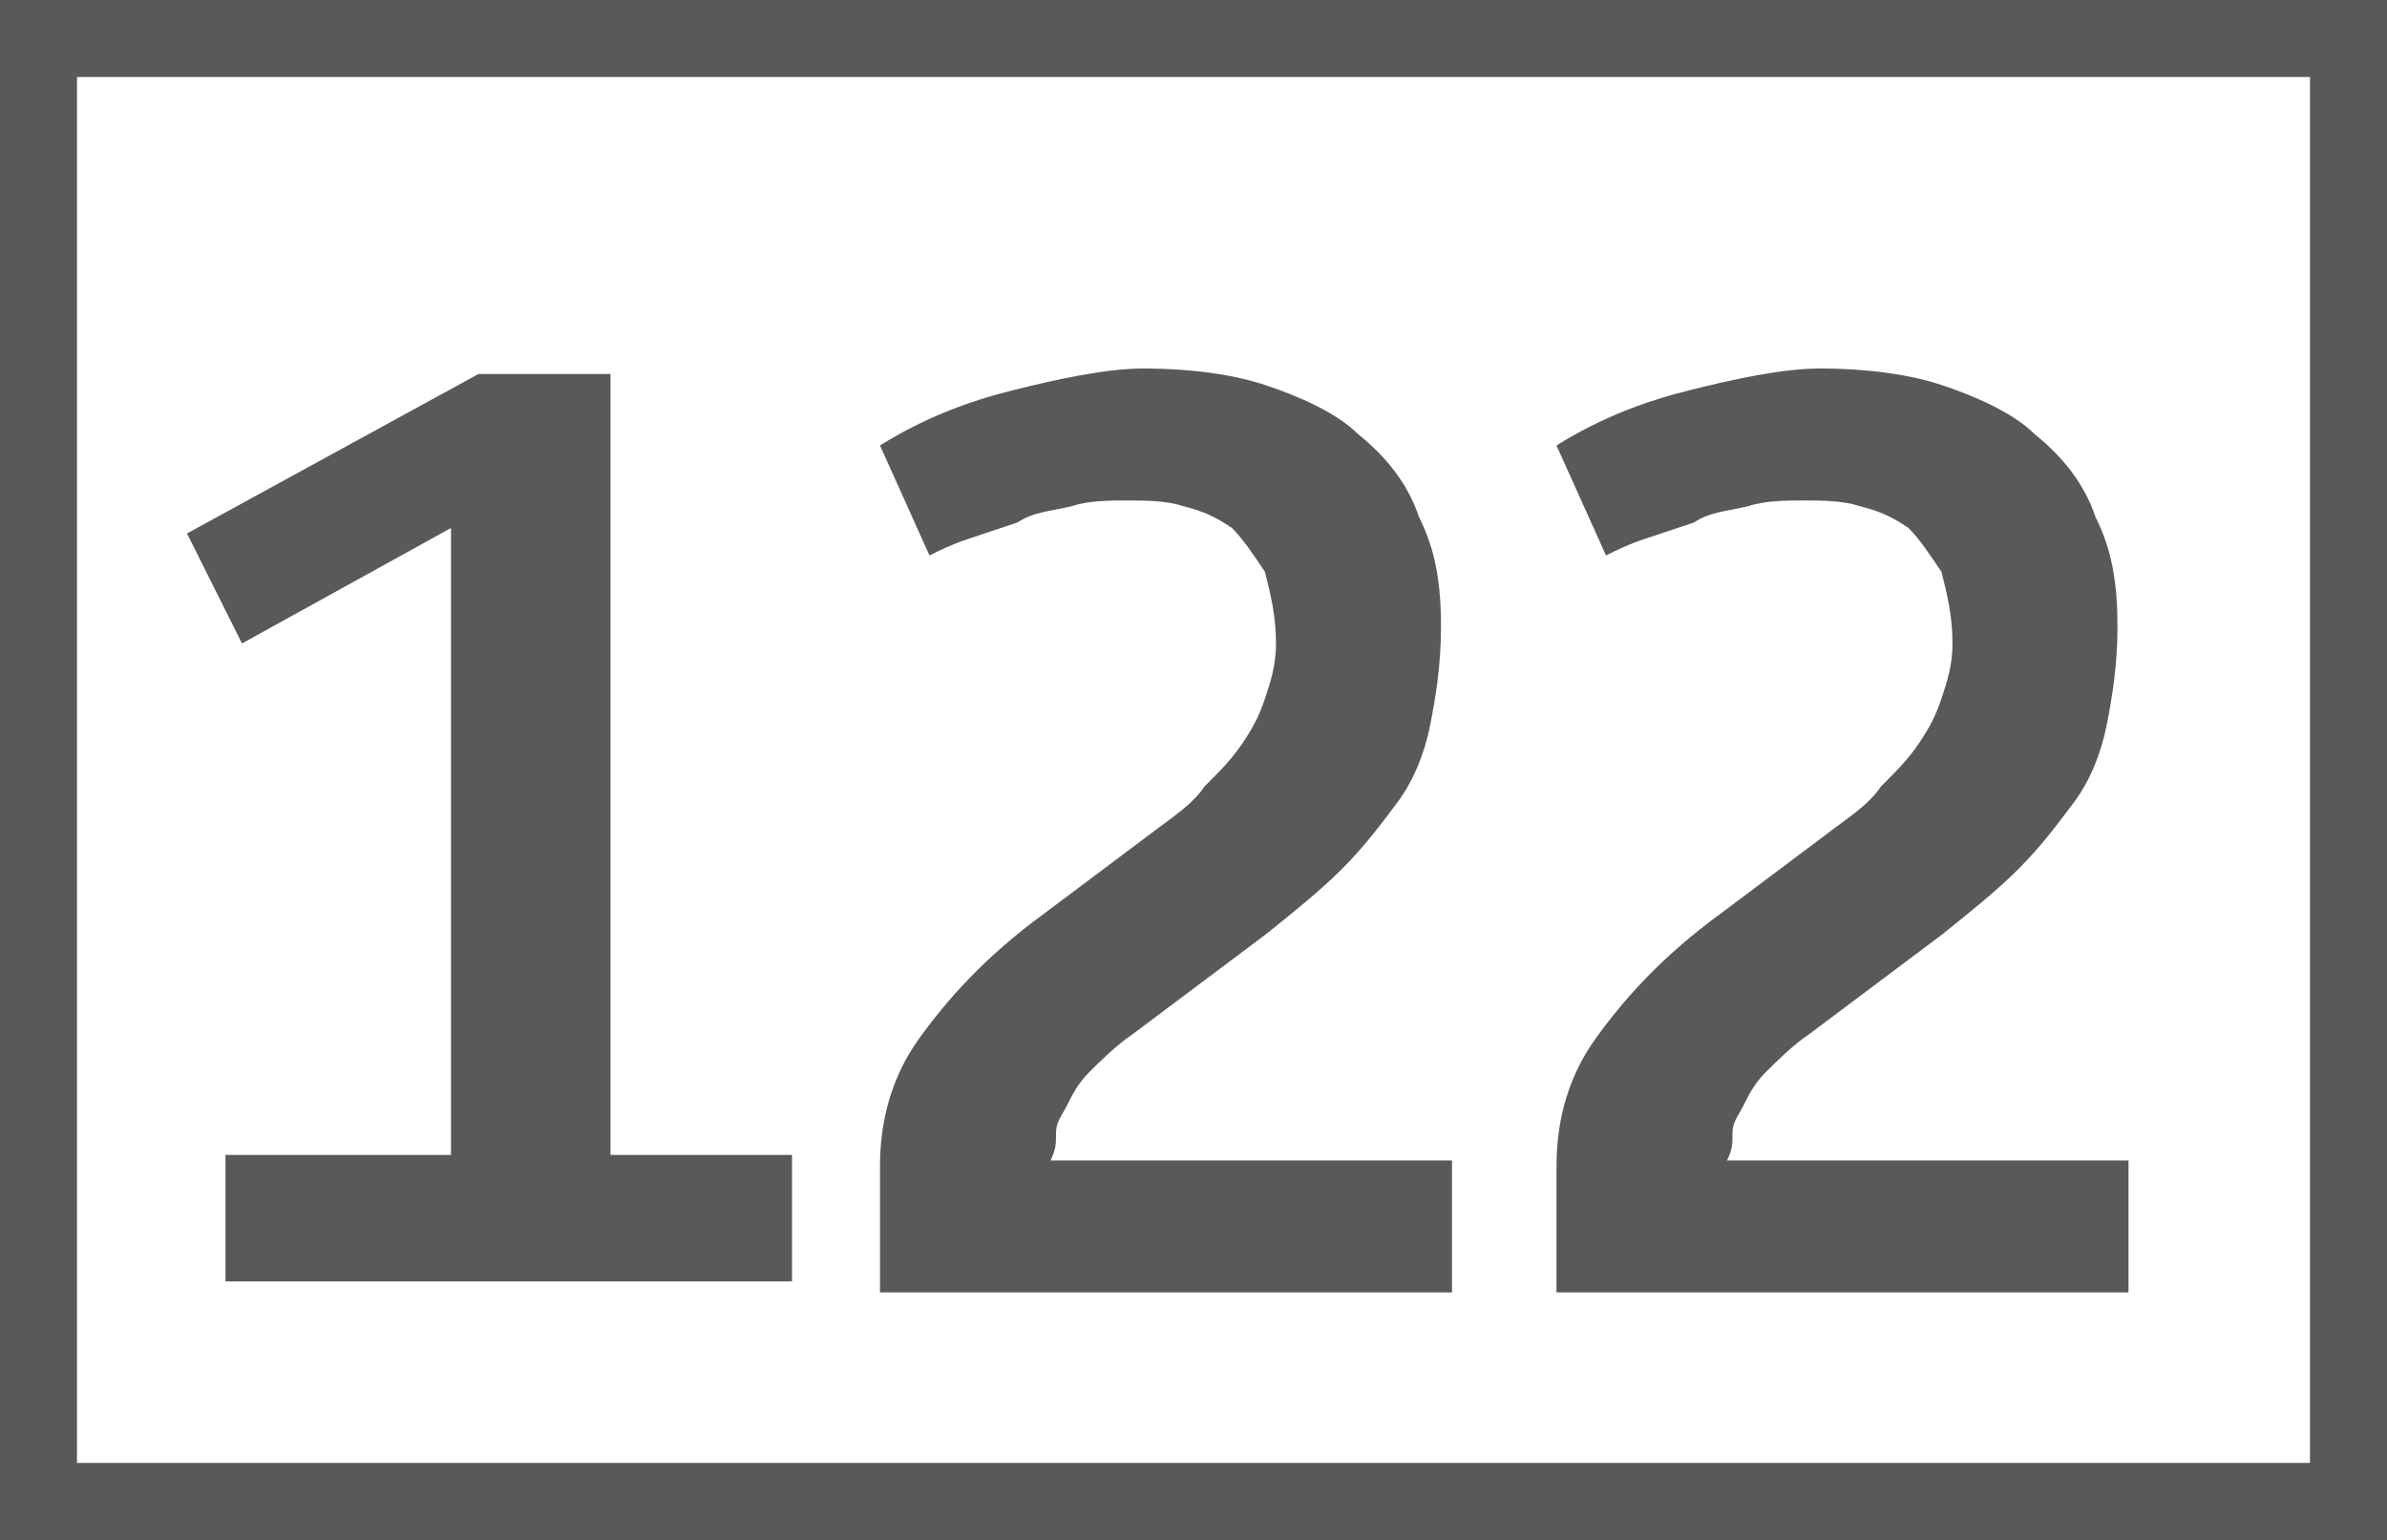
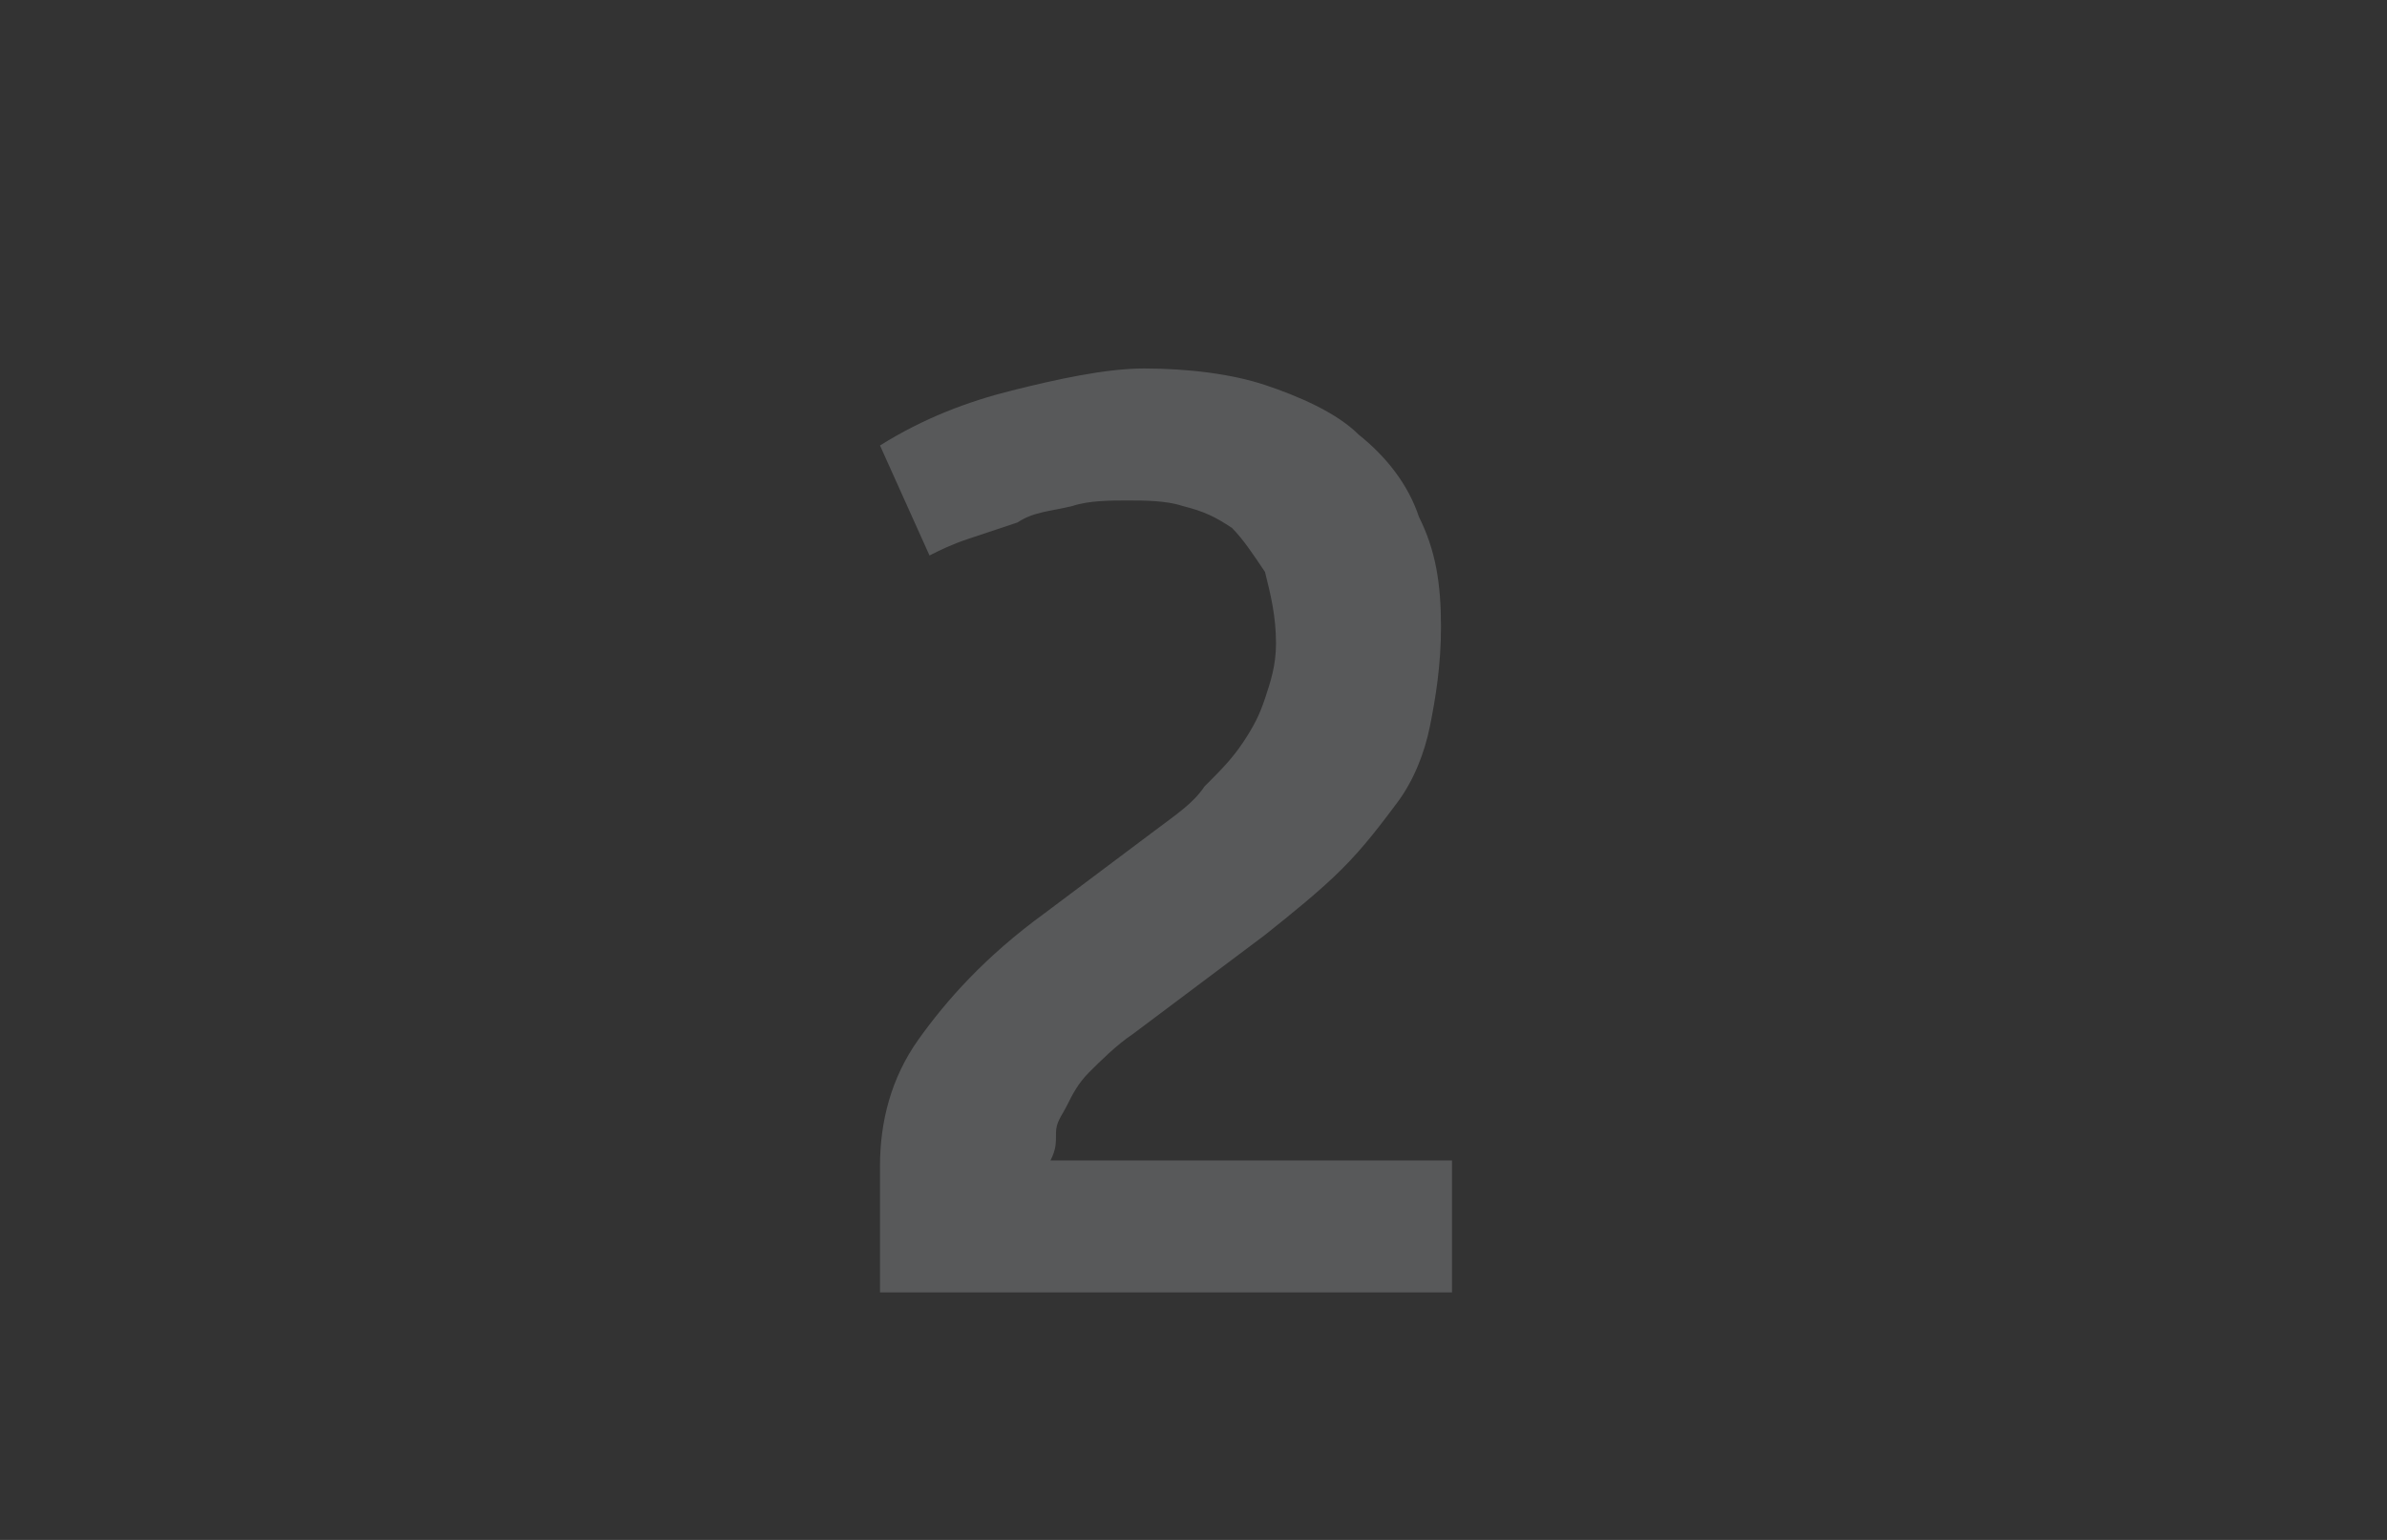
<svg xmlns="http://www.w3.org/2000/svg" id="Calque_1" data-name="Calque 1" viewBox="0 0 43.4 28">
  <rect x="0" y="0" width="43.4" height="28" fill="#333333" stroke="none" />
  <defs>
    <style>
      .cls-1 {
        fill: #fff;
        stroke: #58595a;
        stroke-miterlimit: 10;
        stroke-width: 1.4px;
      }

      .cls-2 {
        fill: #58595a;
      }
    </style>
  </defs>
  <g id="Calque_1-2" data-name="Calque 1">
-     <path class="cls-1" d="m.7.7h42v26.6H.7V.7Z" />
    <g>
-       <path class="cls-2" d="m4.1,21h4.1v-11.4l-3.8,2.1-1-2,5.3-2.9h2.4v14.2h3.3v2.3H4.1v-2.3Z" />
      <path class="cls-2" d="m16,21.2c0-.8.2-1.6.7-2.3s1.2-1.5,2.3-2.3l2-1.5c.4-.3.7-.5.9-.8.3-.3.5-.5.7-.8s.3-.5.4-.8c.1-.3.2-.6.2-1,0-.5-.1-.9-.2-1.3-.2-.3-.4-.6-.6-.8-.3-.2-.5-.3-.9-.4-.3-.1-.7-.1-1-.1s-.7,0-1,.1c-.4.1-.7.1-1,.3-.3.1-.6.2-.9.3-.3.1-.5.2-.7.3l-.9-2c.8-.5,1.6-.8,2.4-1s1.7-.4,2.4-.4c.8,0,1.6.1,2.2.3s1.3.5,1.7.9c.5.4.9.9,1.1,1.5.3.6.4,1.2.4,2,0,.7-.1,1.3-.2,1.8s-.3,1-.6,1.4c-.3.4-.6.8-1,1.2-.4.4-.9.8-1.4,1.2l-2.4,1.8c-.3.2-.6.5-.8.7s-.3.4-.4.6c-.1.2-.2.3-.2.5s0,.3-.1.5h7.3v2.4h-10.4s0-2.3,0-2.3Z" />
-       <path class="cls-2" d="m28.3,21.2c0-.8.2-1.6.7-2.3s1.2-1.5,2.3-2.3l2-1.5c.4-.3.7-.5.9-.8.3-.3.5-.5.7-.8s.3-.5.4-.8.2-.6.2-1c0-.5-.1-.9-.2-1.3-.2-.3-.4-.6-.6-.8-.3-.2-.5-.3-.9-.4-.3-.1-.7-.1-1-.1s-.7,0-1,.1c-.4.1-.7.1-1,.3-.3.1-.6.2-.9.3s-.5.2-.7.3l-.9-2c.8-.5,1.6-.8,2.4-1s1.7-.4,2.4-.4c.8,0,1.6.1,2.2.3s1.3.5,1.7.9c.5.4.9.9,1.1,1.5.3.6.4,1.2.4,2,0,.7-.1,1.3-.2,1.8s-.3,1-.6,1.4c-.3.4-.6.8-1,1.2-.4.4-.9.8-1.4,1.2l-2.4,1.8c-.3.2-.6.5-.8.7s-.3.4-.4.6-.2.3-.2.5,0,.3-.1.5h7.3v2.4h-10.4v-2.3Z" />
    </g>
  </g>
</svg>